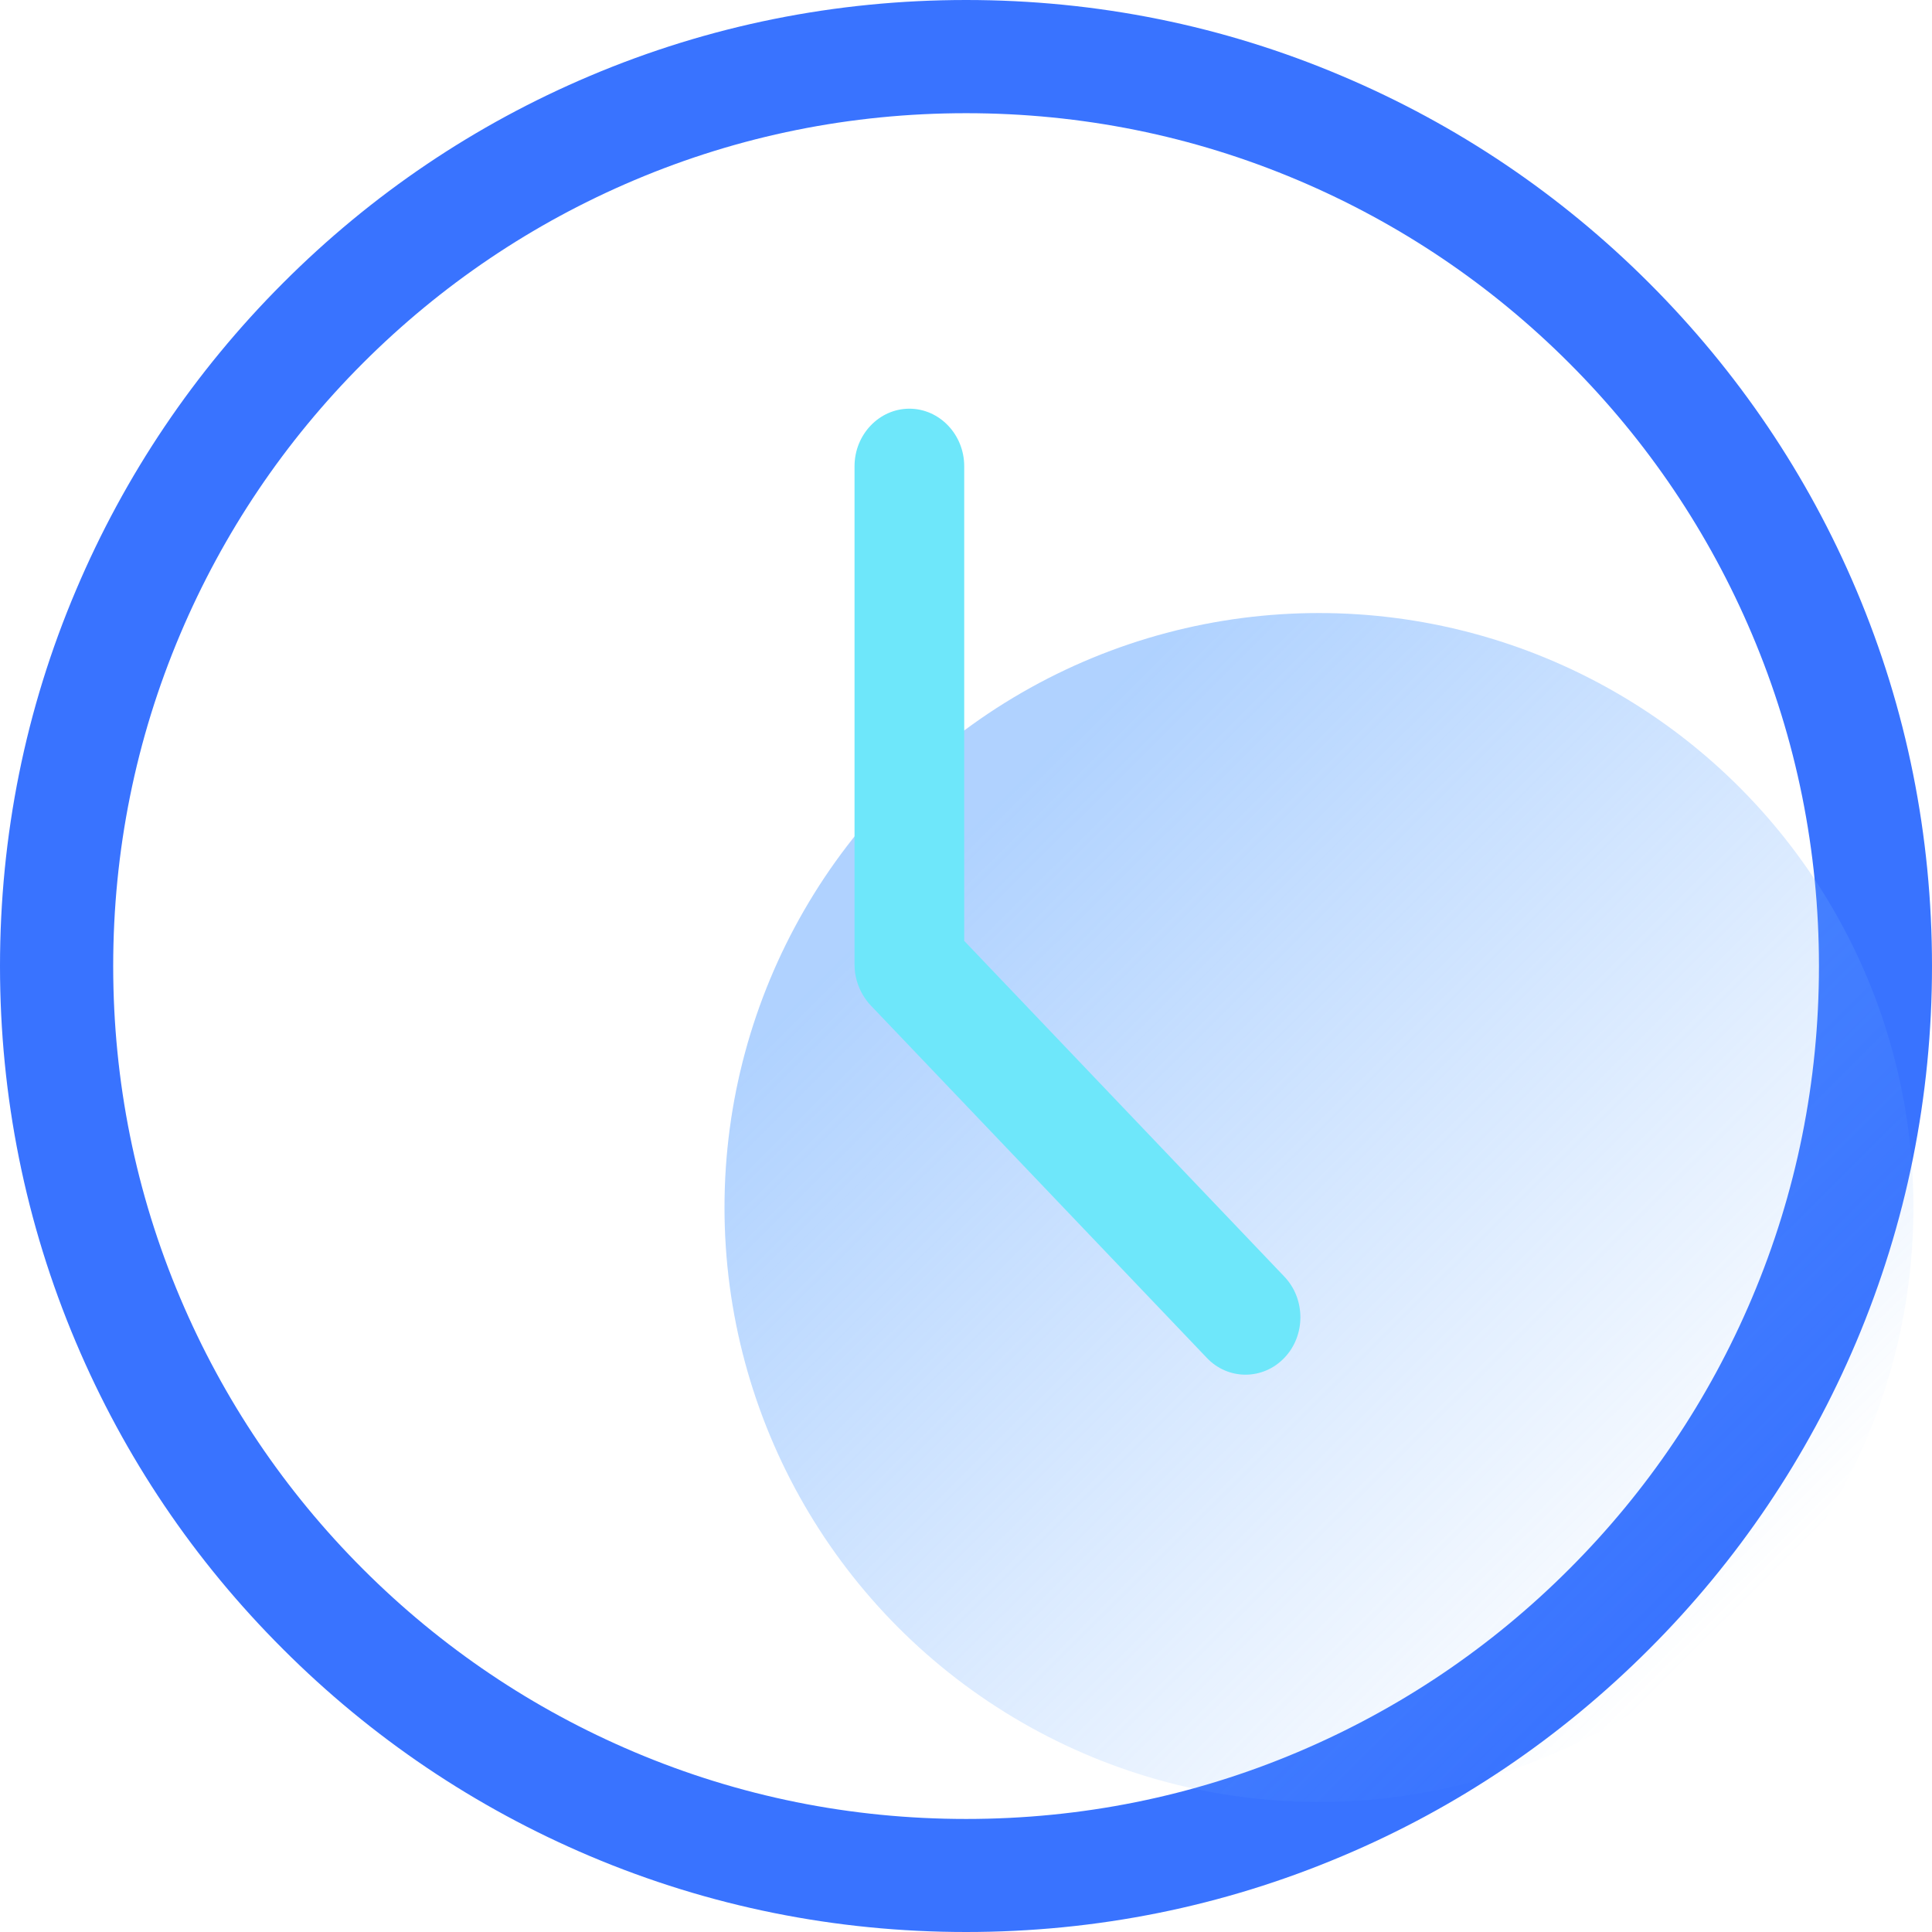
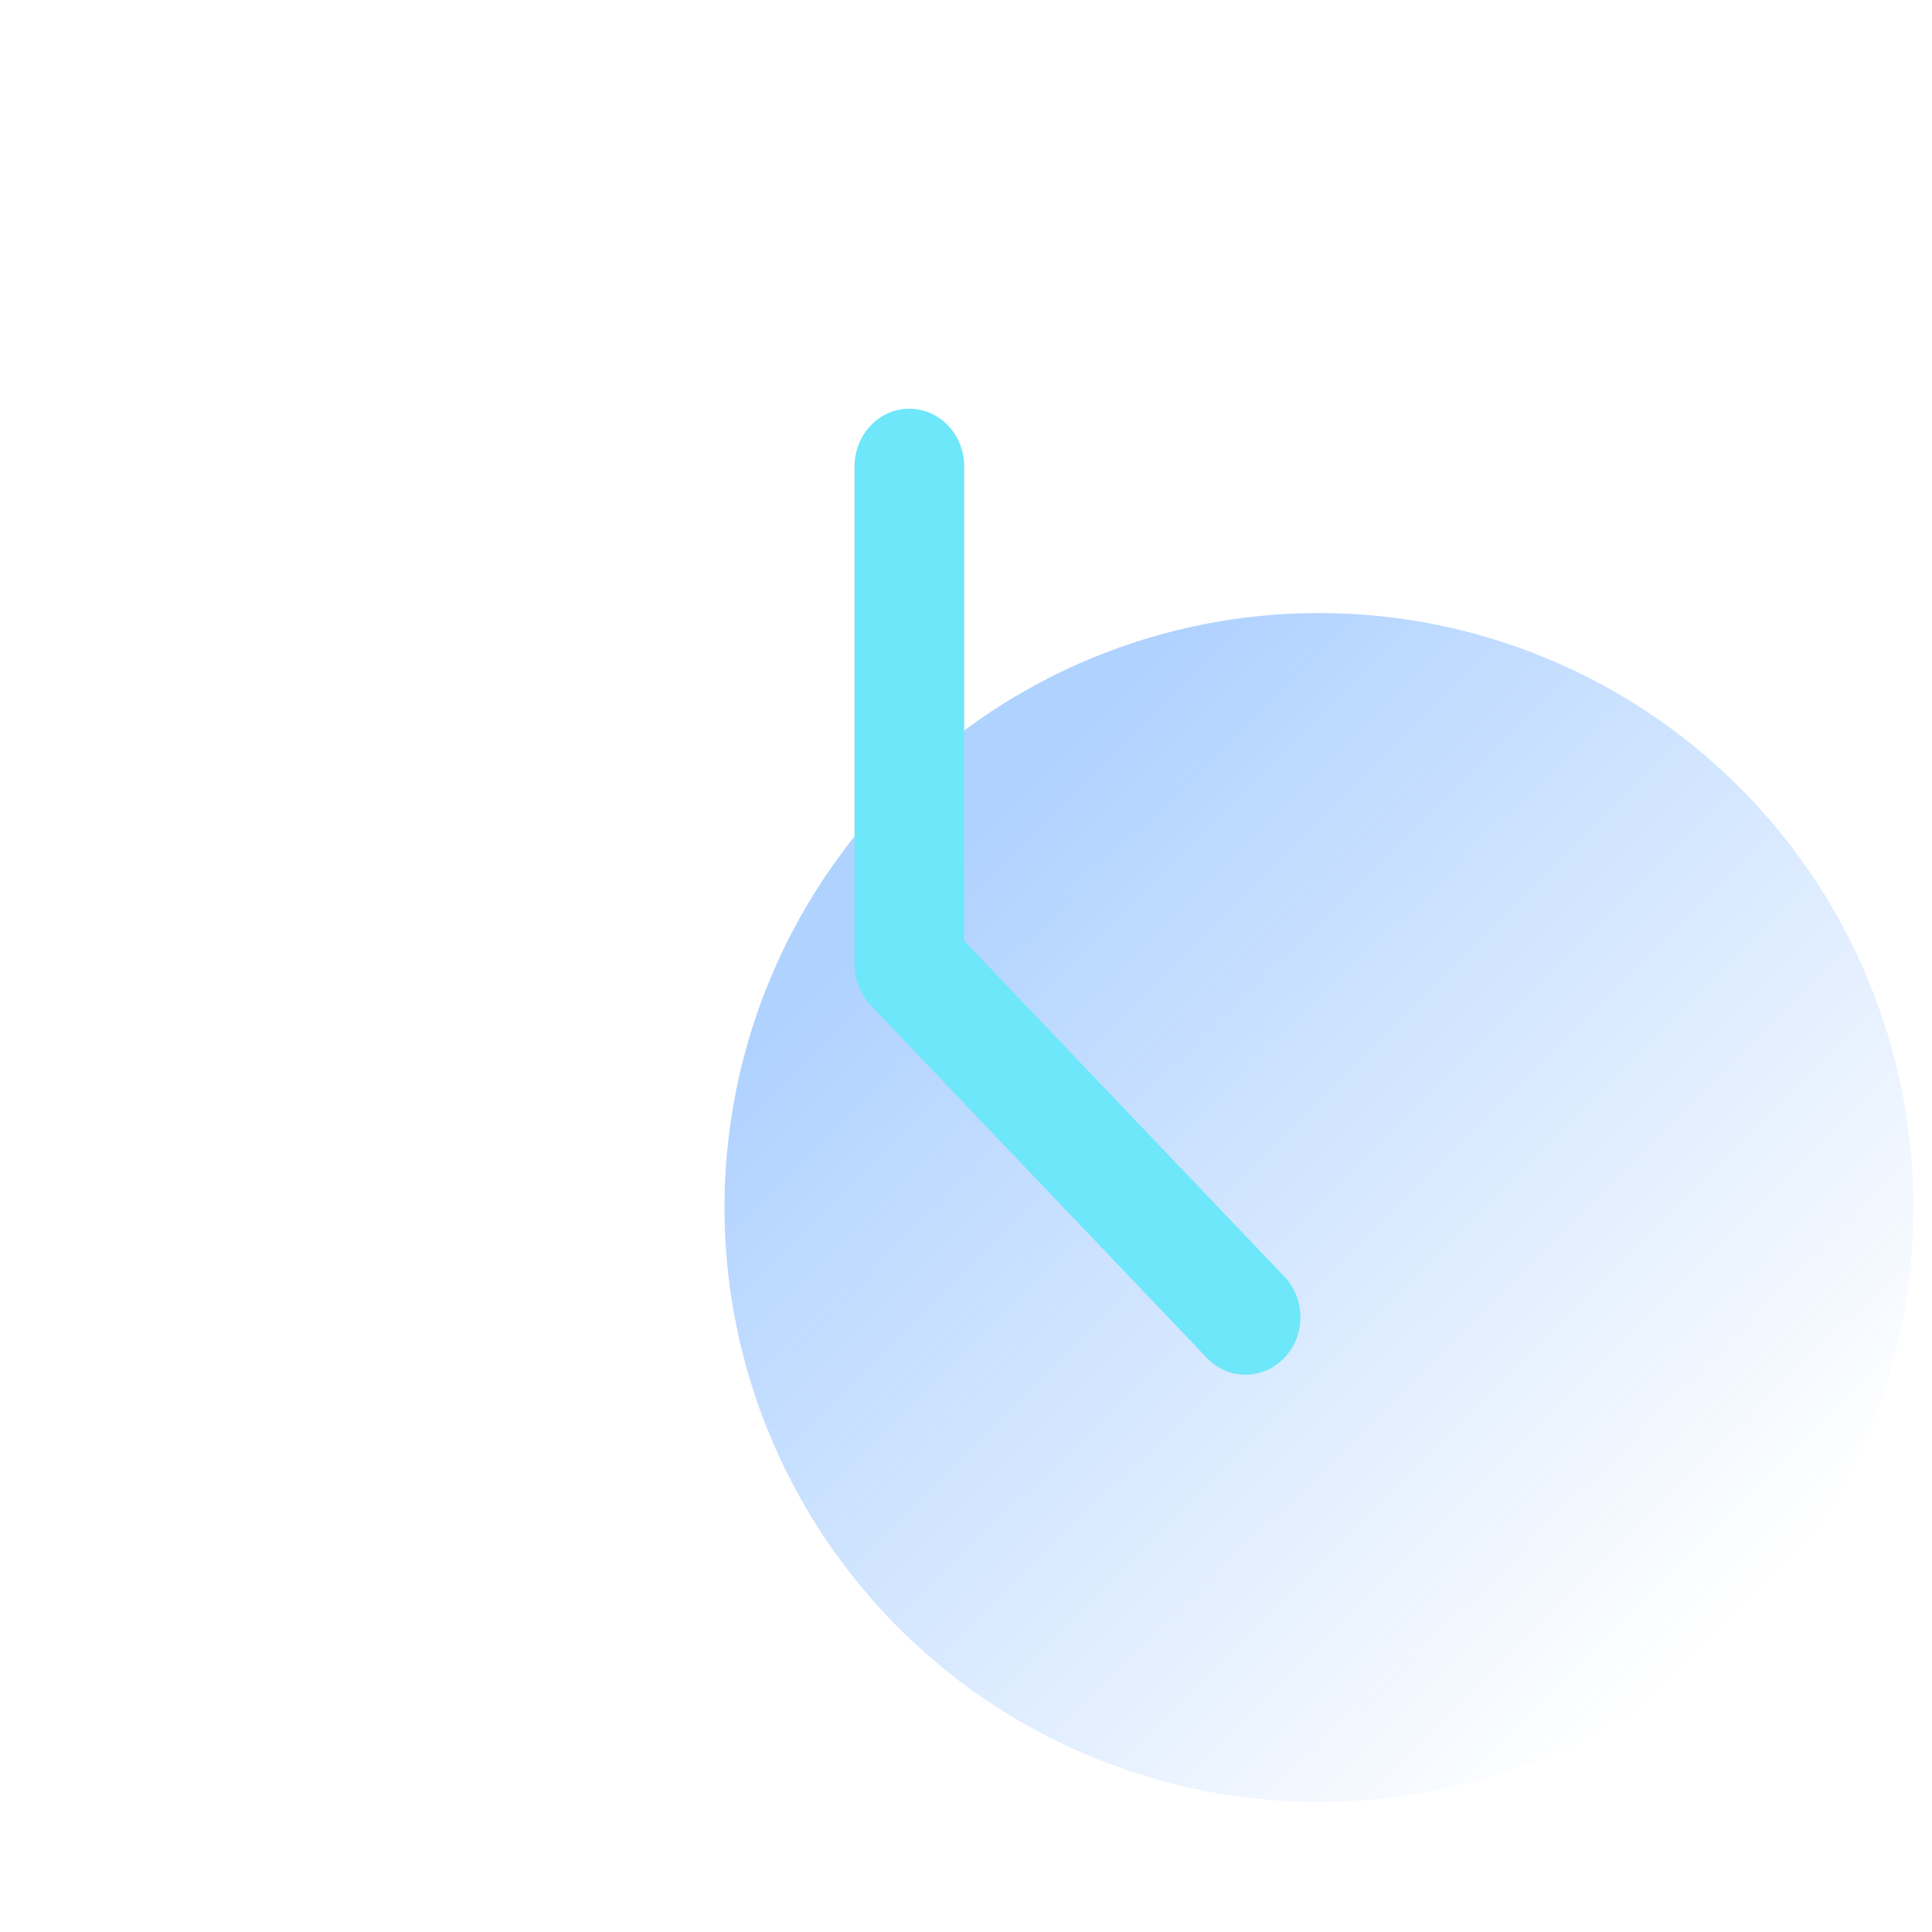
<svg xmlns="http://www.w3.org/2000/svg" width="39px" height="39px" viewBox="0 0 39 39" version="1.1">
  <title>shijian-2</title>
  <defs>
    <linearGradient x1="79.305%" y1="90.543%" x2="13.601%" y2="24.384%" id="linearGradient-1">
      <stop stop-color="#6BABFF" stop-opacity="0" offset="0%" />
      <stop stop-color="#6BABFF" stop-opacity="0.539" offset="100%" />
    </linearGradient>
  </defs>
  <g id="cPaaS官网修改" stroke="none" stroke-width="1" fill="none" fill-rule="evenodd">
    <g id="国际短信" transform="translate(-593, -1249)">
      <g id="编组-5" transform="translate(278, 1244)">
        <g id="编组" transform="translate(314, 0)">
          <g id="shijian-2" transform="translate(1, 5)">
-             <path d="M37.473,11.911 C36.49,9.587 35.081,7.504 33.29,5.713 C31.5,3.923 29.413,2.518 27.093,1.535 C24.69,0.514 22.134,0 19.502,0 C16.87,0 14.314,0.514 11.911,1.531 C9.587,2.514 7.504,3.919 5.713,5.713 C3.923,7.504 2.518,9.591 1.535,11.911 C0.514,14.314 0,16.87 0,19.502 C0,22.134 0.514,24.69 1.531,27.093 C2.514,29.417 3.919,31.5 5.713,33.29 C7.504,35.081 9.591,36.486 11.911,37.469 C14.314,38.486 16.87,39 19.502,39 C22.134,39 24.69,38.486 27.093,37.469 C29.417,36.49 31.5,35.081 33.29,33.29 C35.081,31.5 36.486,29.413 37.469,27.093 C38.486,24.69 39,22.134 39,19.502 C39,16.87 38.49,14.314 37.473,11.911 Z M35.366,26.202 C34.498,28.251 33.256,30.095 31.675,31.675 C30.095,33.256 28.251,34.498 26.202,35.366 C24.08,36.265 21.825,36.718 19.502,36.718 C17.178,36.718 14.924,36.265 12.802,35.366 C10.753,34.498 8.909,33.256 7.328,31.675 C5.748,30.095 4.506,28.251 3.638,26.202 C2.739,24.08 2.285,21.825 2.285,19.502 C2.285,17.178 2.739,14.924 3.638,12.802 C4.506,10.753 5.748,8.909 7.328,7.328 C8.909,5.748 10.753,4.506 12.802,3.638 C14.924,2.739 17.178,2.285 19.502,2.285 C21.825,2.285 24.08,2.739 26.202,3.638 C28.251,4.506 30.095,5.748 31.675,7.328 C33.256,8.909 34.498,10.753 35.366,12.802 C36.265,14.924 36.718,17.178 36.718,19.502 C36.718,21.825 36.265,24.08 35.366,26.202 Z" id="形状" fill="#3973FF" fill-rule="nonzero" />
            <circle id="椭圆形" fill="url(#linearGradient-1)" cx="26.625" cy="24.375" r="12" />
            <path d="M25.143,8.25 C24.534,8.25 24.036,8.772 24.036,9.411 L24.036,18.993 L17.574,25.77 C17.142,26.222 17.142,26.961 17.574,27.41 C18.006,27.863 18.71,27.863 19.139,27.41 L25.922,20.297 C25.981,20.235 26.032,20.166 26.077,20.092 C26.184,19.914 26.25,19.701 26.25,19.473 L26.25,9.411 C26.25,8.772 25.752,8.25 25.143,8.25 Z" id="路径" fill="#6EE7FA" fill-rule="nonzero" transform="translate(21.75, 18) scale(-1, 1) translate(-21.75, -18) " />
          </g>
        </g>
      </g>
    </g>
  </g>
</svg>